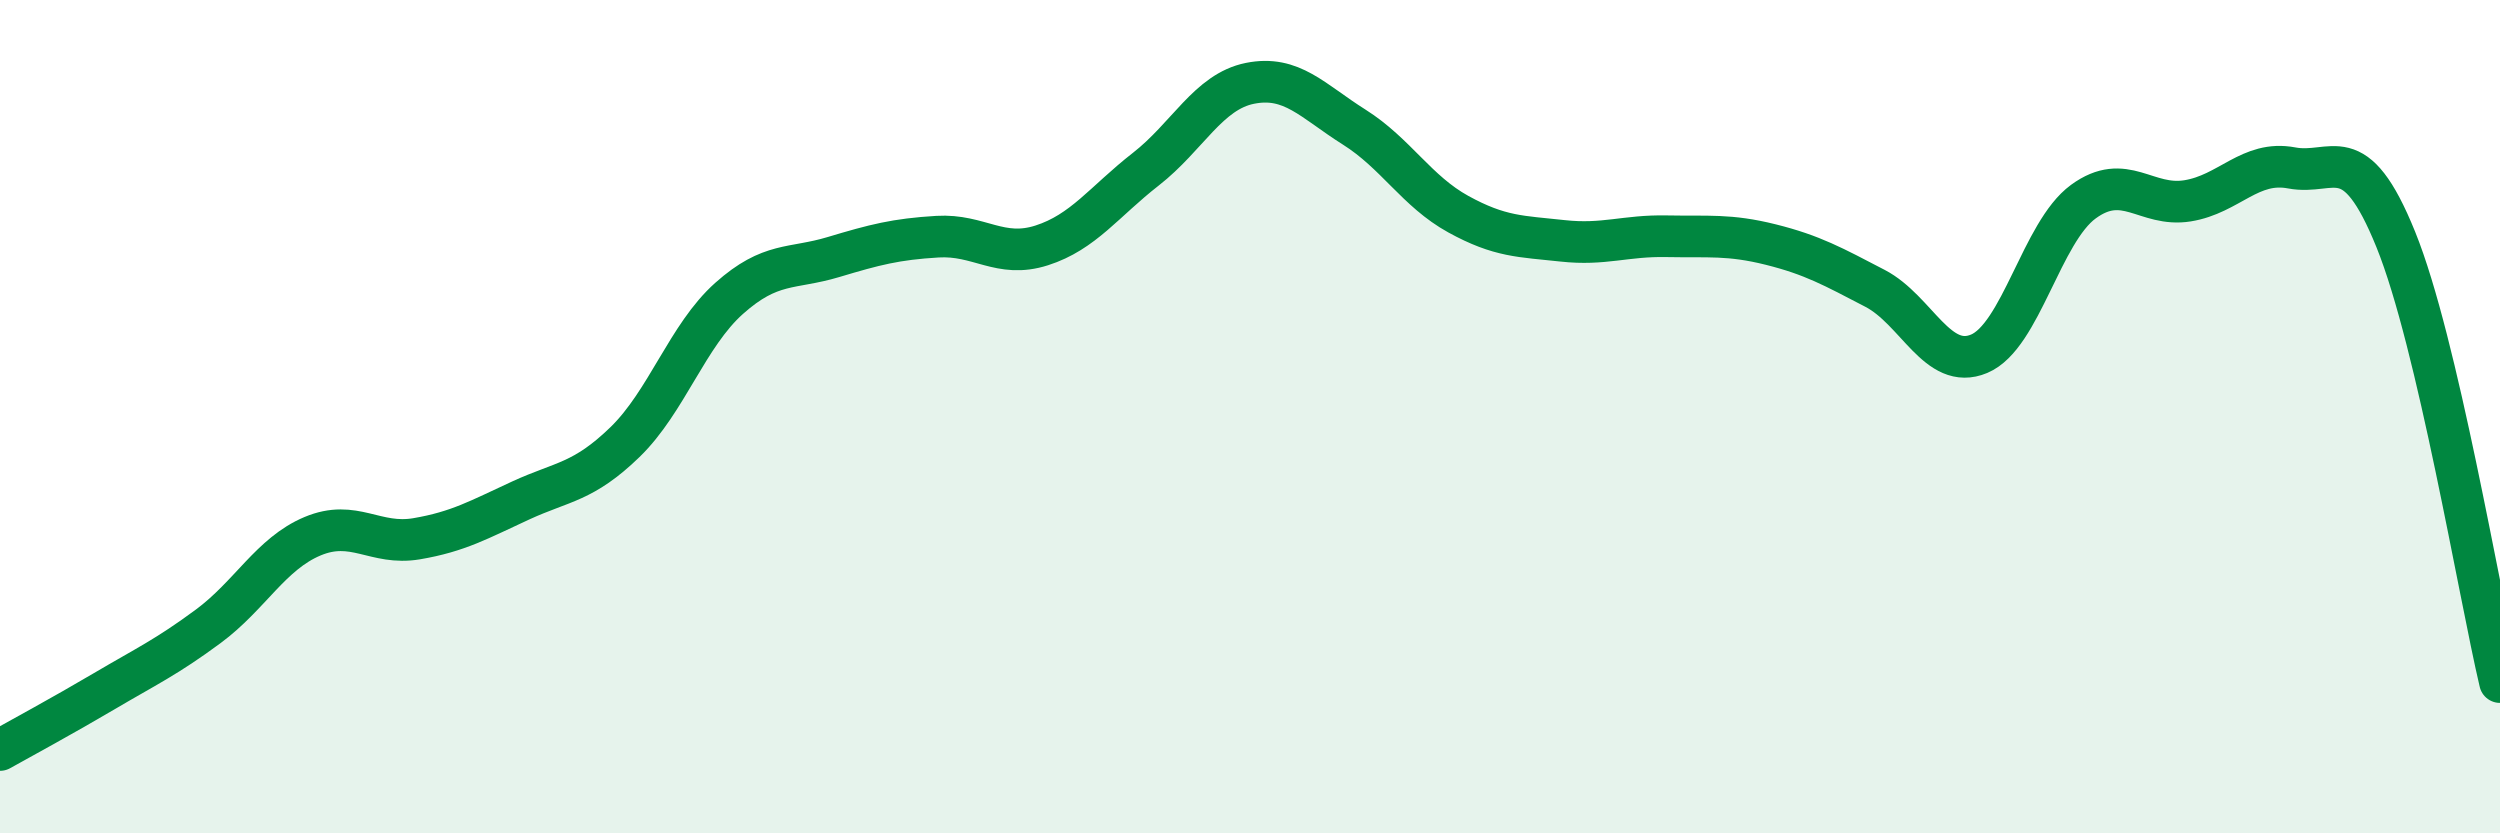
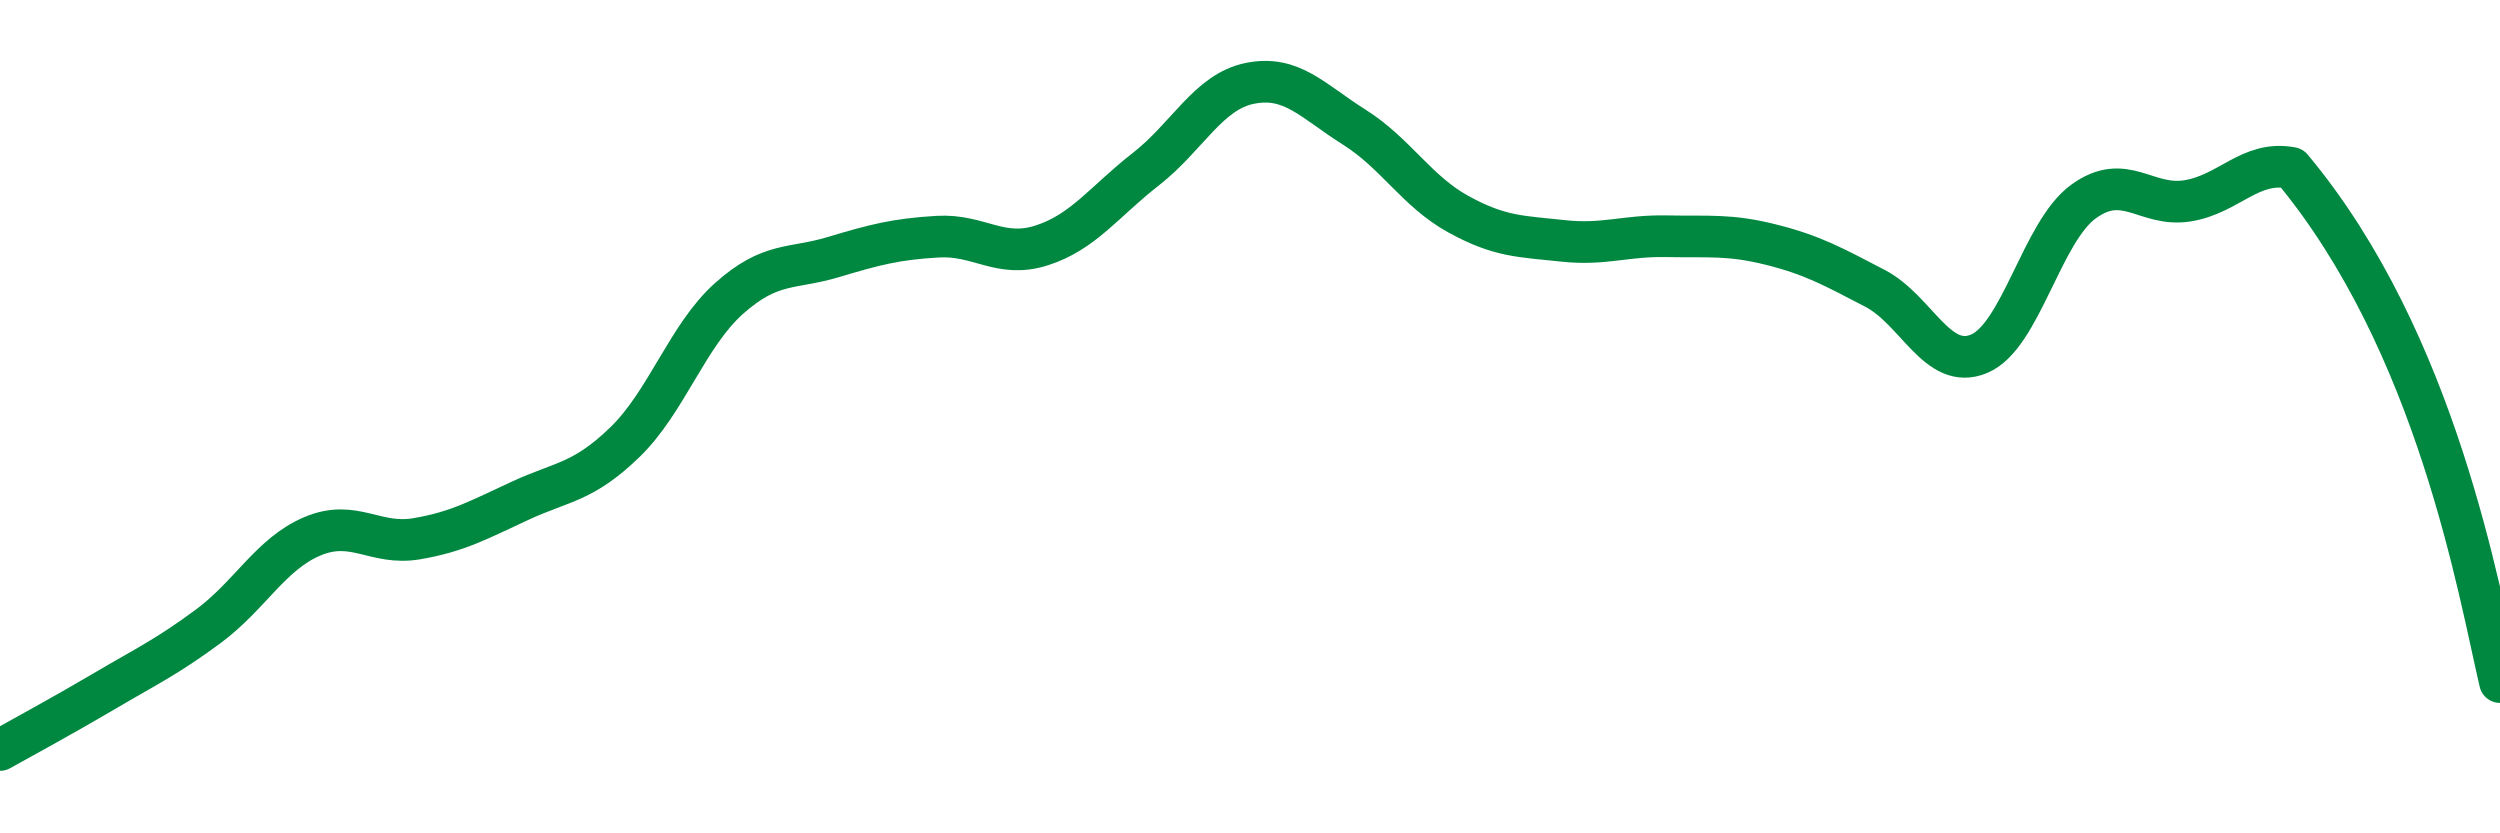
<svg xmlns="http://www.w3.org/2000/svg" width="60" height="20" viewBox="0 0 60 20">
-   <path d="M 0,18 C 0.5,17.72 1.5,17.18 2.5,16.59 C 3.5,16 4,15.77 5,15.03 C 6,14.29 6.5,13.29 7.5,12.87 C 8.5,12.45 9,13.1 10,12.93 C 11,12.76 11.5,12.47 12.5,12.01 C 13.5,11.55 14,11.58 15,10.61 C 16,9.64 16.5,8.05 17.5,7.16 C 18.5,6.27 19,6.47 20,6.17 C 21,5.87 21.5,5.74 22.5,5.68 C 23.5,5.62 24,6.21 25,5.89 C 26,5.57 26.5,4.84 27.5,4.06 C 28.5,3.28 29,2.2 30,2 C 31,1.8 31.5,2.42 32.5,3.05 C 33.5,3.68 34,4.59 35,5.14 C 36,5.69 36.5,5.67 37.5,5.78 C 38.5,5.89 39,5.65 40,5.67 C 41,5.69 41.5,5.62 42.5,5.87 C 43.5,6.12 44,6.4 45,6.92 C 46,7.44 46.5,8.91 47.5,8.49 C 48.5,8.07 49,5.57 50,4.84 C 51,4.11 51.5,4.98 52.5,4.82 C 53.5,4.66 54,3.84 55,4.03 C 56,4.22 56.5,3.28 57.5,5.75 C 58.5,8.22 59.5,14.25 60,16.37L60 20L0 20Z" fill="#008740" opacity="0.1" stroke-linecap="round" stroke-linejoin="round" />
-   <path d="M 0,18 C 0.5,17.72 1.5,17.18 2.5,16.59 C 3.5,16 4,15.77 5,15.03 C 6,14.29 6.5,13.29 7.5,12.87 C 8.5,12.45 9,13.1 10,12.93 C 11,12.76 11.5,12.47 12.5,12.01 C 13.5,11.55 14,11.58 15,10.61 C 16,9.64 16.5,8.05 17.5,7.16 C 18.5,6.27 19,6.47 20,6.17 C 21,5.87 21.5,5.74 22.5,5.68 C 23.5,5.62 24,6.21 25,5.89 C 26,5.57 26.5,4.84 27.5,4.06 C 28.5,3.28 29,2.2 30,2 C 31,1.8 31.5,2.42 32.5,3.05 C 33.5,3.68 34,4.59 35,5.14 C 36,5.69 36.5,5.67 37.5,5.78 C 38.5,5.89 39,5.65 40,5.67 C 41,5.69 41.5,5.62 42.5,5.87 C 43.5,6.12 44,6.4 45,6.92 C 46,7.44 46.5,8.91 47.5,8.49 C 48.5,8.07 49,5.57 50,4.84 C 51,4.11 51.5,4.98 52.5,4.82 C 53.5,4.66 54,3.84 55,4.03 C 56,4.22 56.5,3.28 57.5,5.75 C 58.5,8.22 59.5,14.25 60,16.37" stroke="#008740" stroke-width="1" fill="none" stroke-linecap="round" stroke-linejoin="round" />
+   <path d="M 0,18 C 0.5,17.72 1.5,17.18 2.5,16.59 C 3.5,16 4,15.77 5,15.03 C 6,14.29 6.5,13.29 7.5,12.87 C 8.5,12.45 9,13.1 10,12.93 C 11,12.76 11.5,12.47 12.5,12.01 C 13.5,11.55 14,11.58 15,10.61 C 16,9.64 16.5,8.05 17.5,7.16 C 18.5,6.27 19,6.47 20,6.17 C 21,5.87 21.5,5.74 22.5,5.68 C 23.5,5.62 24,6.21 25,5.89 C 26,5.57 26.5,4.84 27.5,4.06 C 28.5,3.28 29,2.2 30,2 C 31,1.8 31.5,2.42 32.5,3.05 C 33.5,3.68 34,4.59 35,5.14 C 36,5.69 36.5,5.67 37.5,5.78 C 38.5,5.89 39,5.65 40,5.67 C 41,5.69 41.5,5.62 42.5,5.87 C 43.5,6.12 44,6.4 45,6.92 C 46,7.44 46.5,8.91 47.5,8.49 C 48.5,8.07 49,5.57 50,4.84 C 51,4.11 51.5,4.98 52.5,4.82 C 53.5,4.66 54,3.84 55,4.03 C 58.5,8.22 59.5,14.25 60,16.37" stroke="#008740" stroke-width="1" fill="none" stroke-linecap="round" stroke-linejoin="round" />
</svg>